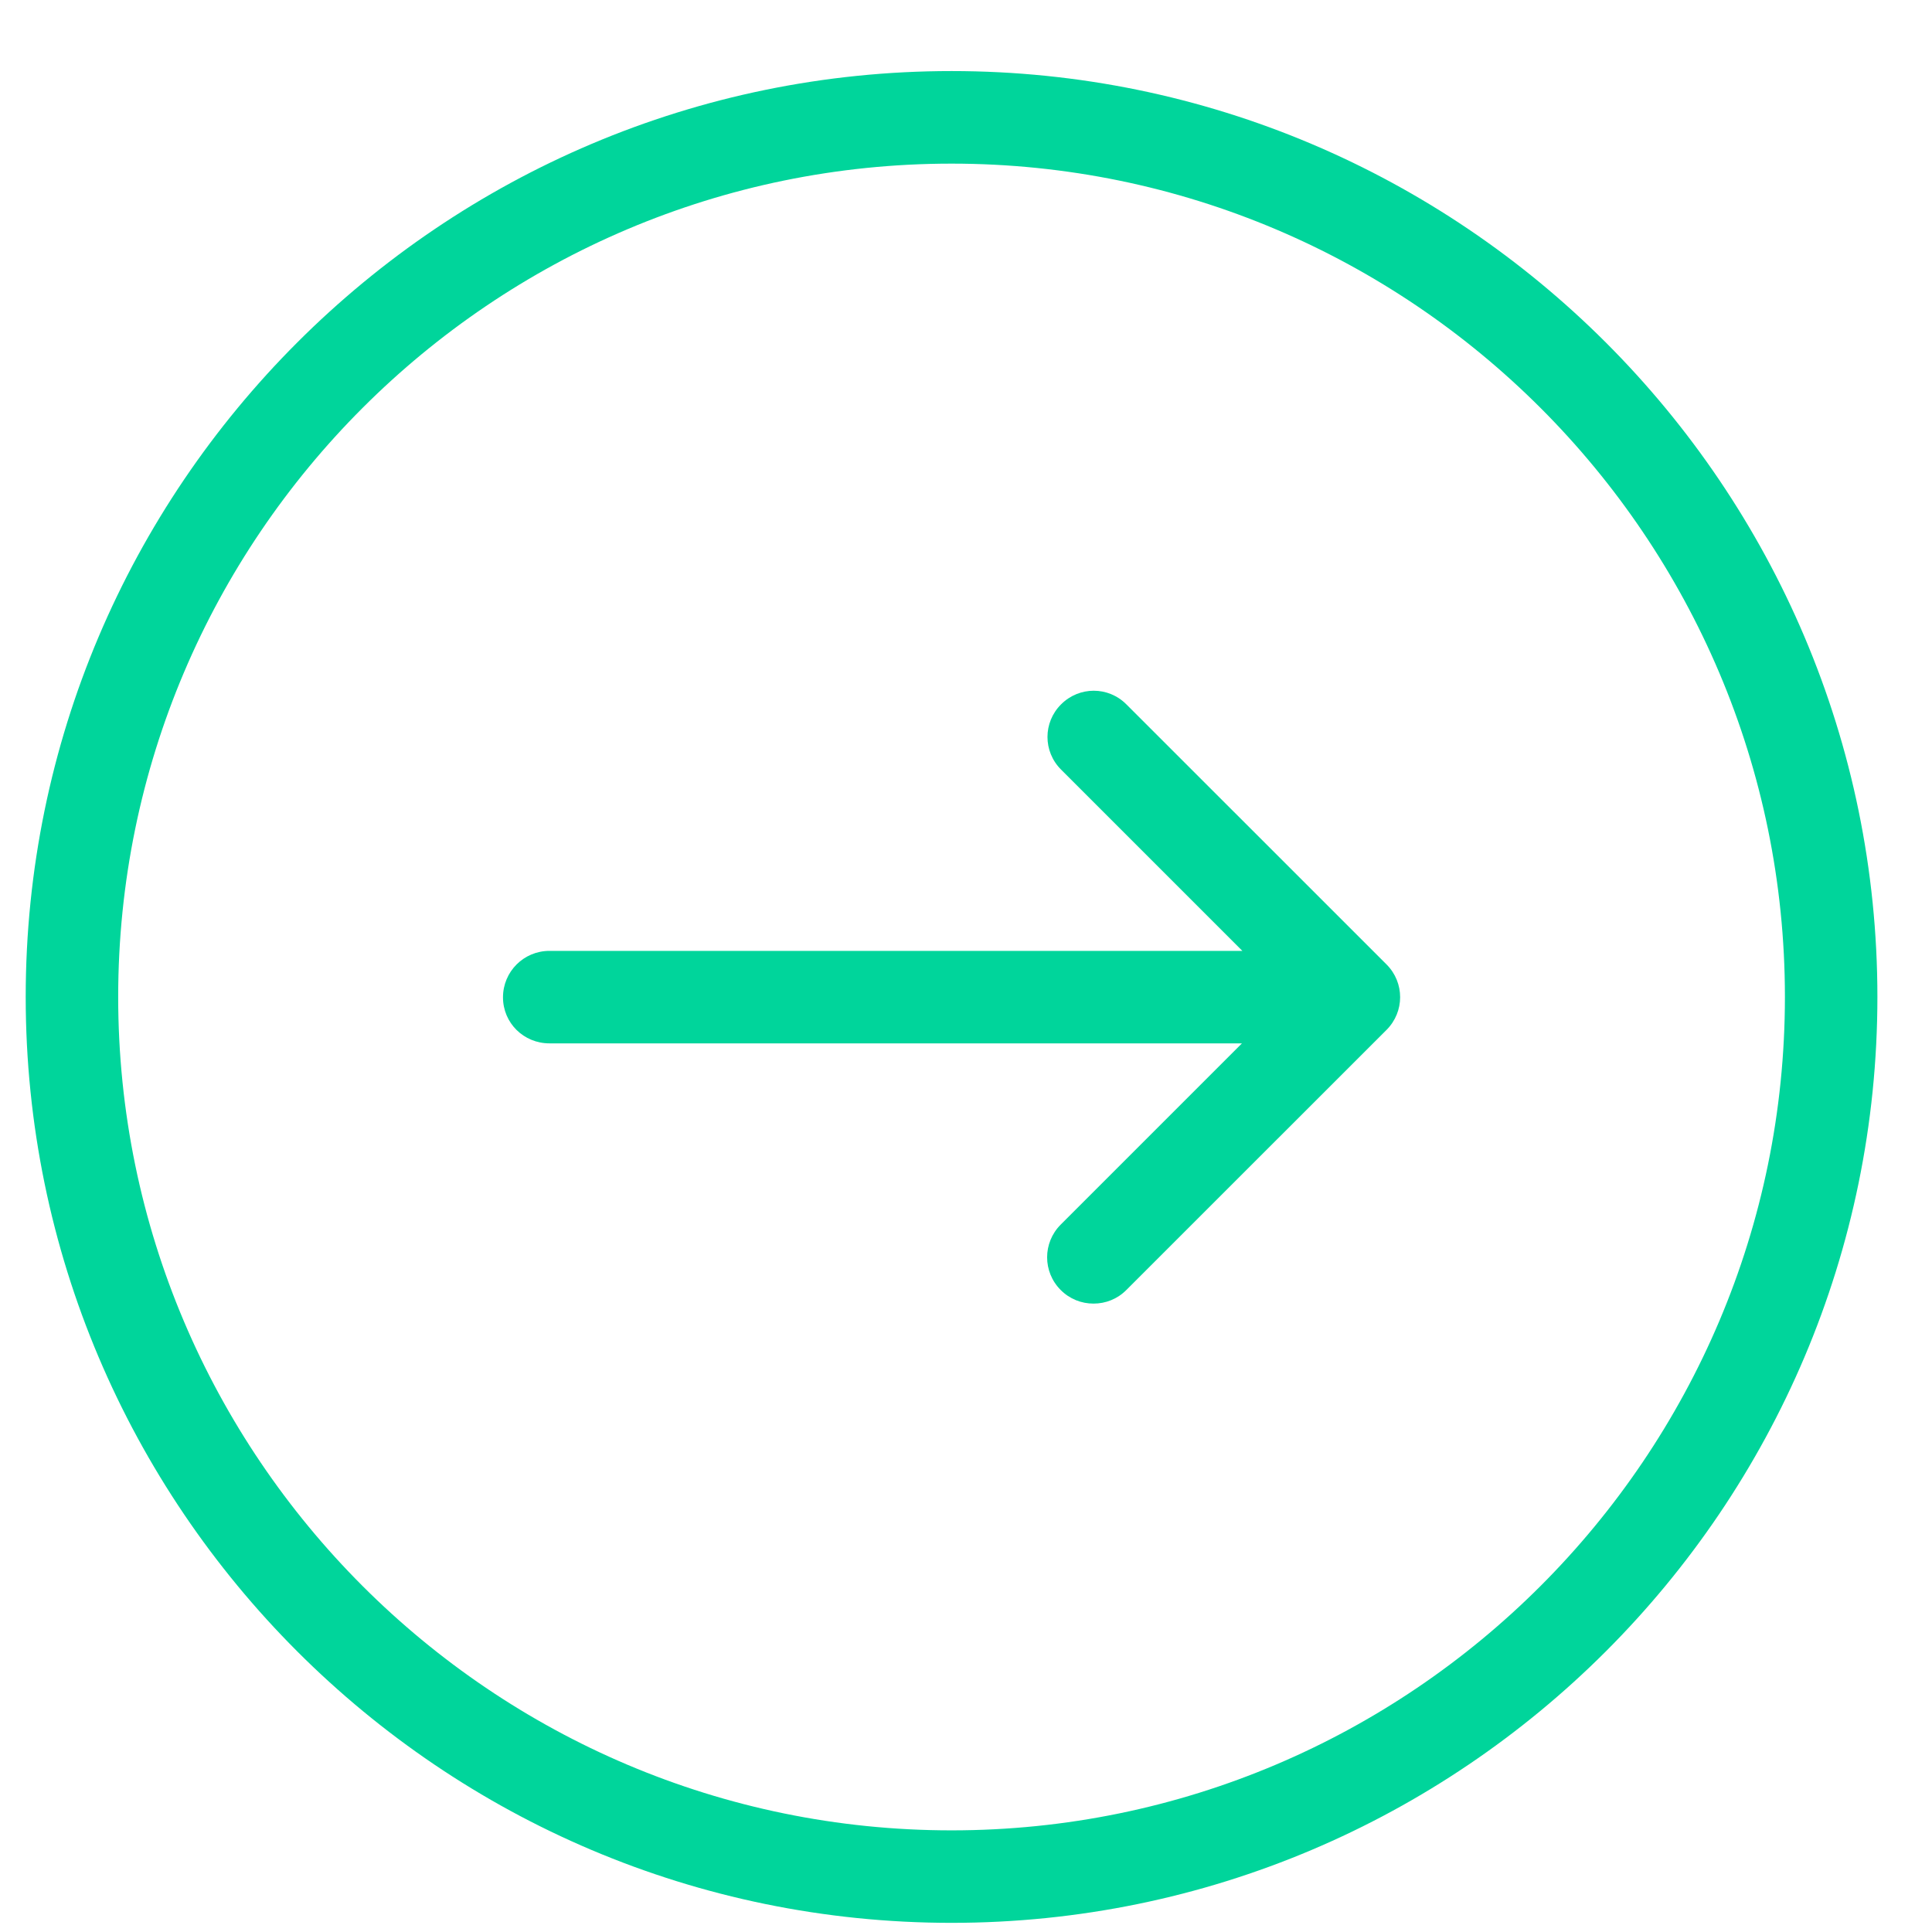
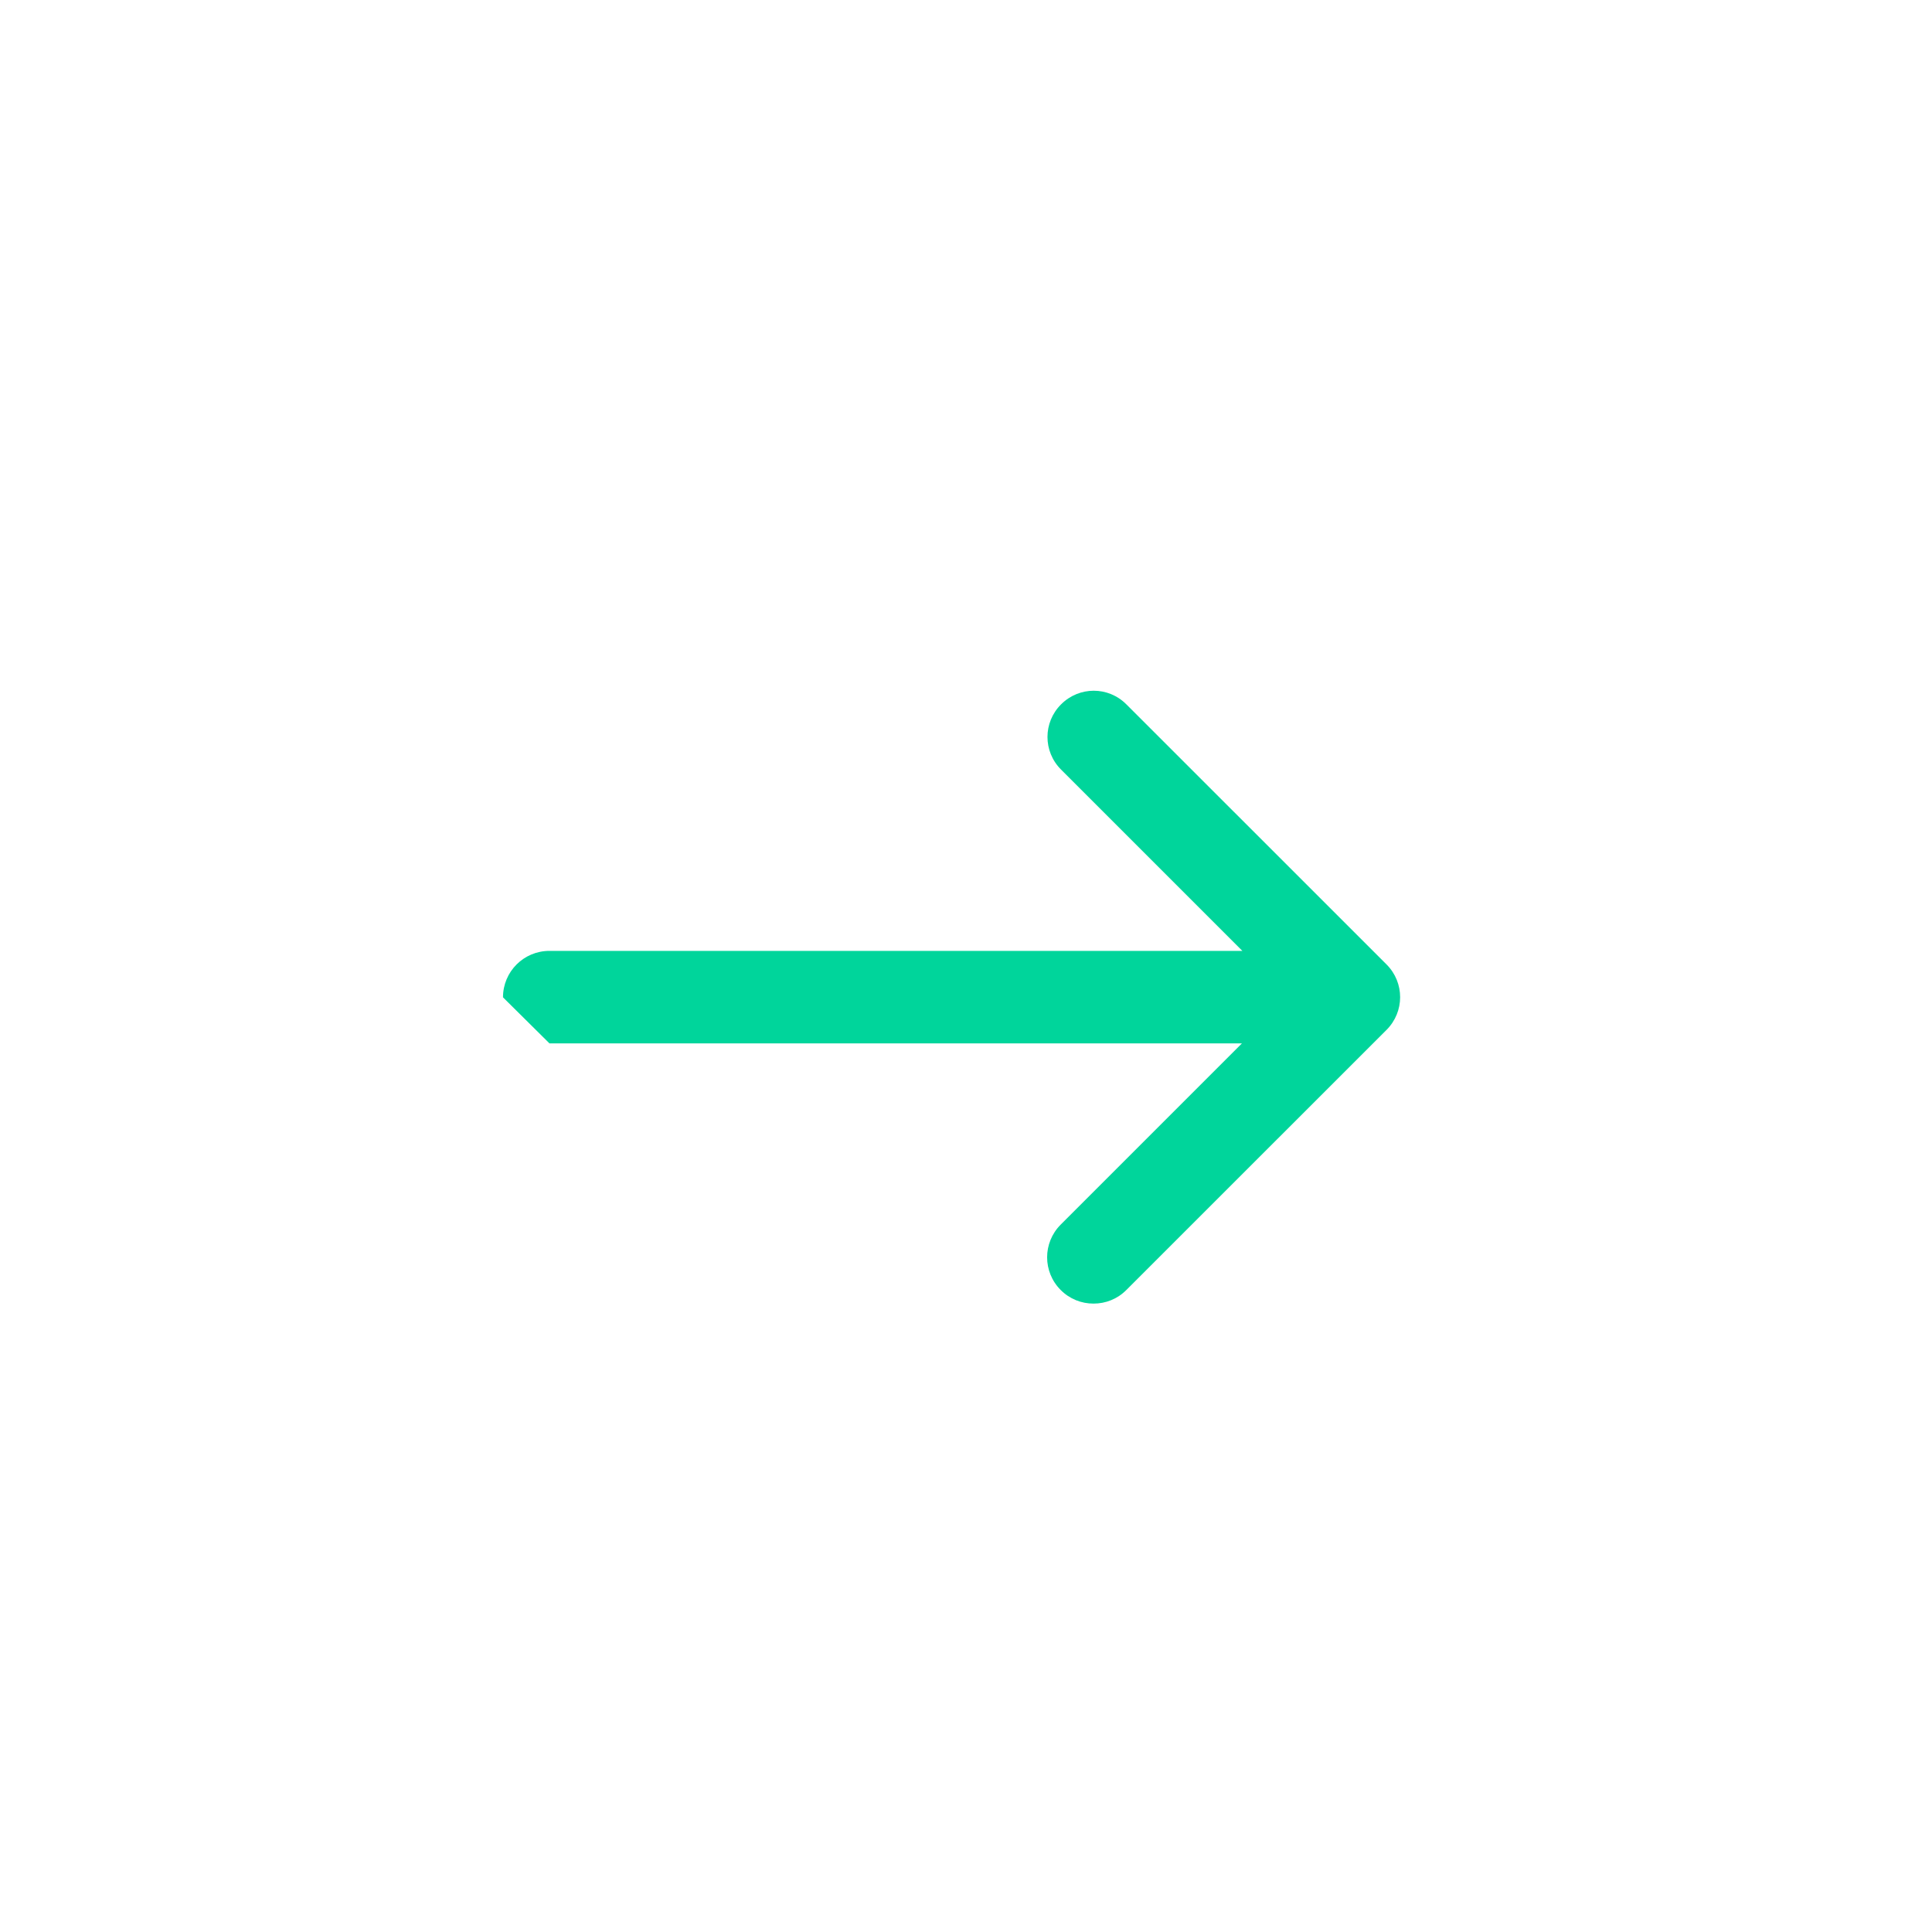
<svg xmlns="http://www.w3.org/2000/svg" width="23" height="23" viewBox="0 0 23 23" fill="none">
-   <path d="M11.328 22.891C17.405 22.891 22.35 17.946 22.35 11.868C22.35 5.791 17.405 0.846 11.328 0.846C5.25 0.846 0.306 5.791 0.306 11.868C0.306 17.946 5.25 22.891 11.328 22.891ZM11.328 1.948C16.799 1.948 21.249 6.398 21.249 11.868C21.249 17.339 16.799 21.79 11.328 21.79C5.857 21.79 1.407 17.339 1.407 11.868C1.407 6.398 5.857 1.948 11.328 1.948Z" fill="#00D59B" />
-   <path d="M6.541 12.421H14.785L12.627 14.579C12.412 14.795 12.412 15.141 12.627 15.357C12.735 15.465 12.874 15.519 13.018 15.519C13.162 15.519 13.302 15.465 13.409 15.357L16.507 12.26C16.722 12.044 16.722 11.698 16.507 11.482L13.409 8.385C13.194 8.169 12.848 8.169 12.632 8.385C12.416 8.6 12.416 8.947 12.632 9.162L14.79 11.32H6.541C6.235 11.32 5.988 11.567 5.988 11.873C5.988 12.179 6.235 12.421 6.541 12.421Z" fill="#00D59B" />
+   <path d="M6.541 12.421H14.785L12.627 14.579C12.412 14.795 12.412 15.141 12.627 15.357C12.735 15.465 12.874 15.519 13.018 15.519C13.162 15.519 13.302 15.465 13.409 15.357L16.507 12.26C16.722 12.044 16.722 11.698 16.507 11.482L13.409 8.385C13.194 8.169 12.848 8.169 12.632 8.385C12.416 8.6 12.416 8.947 12.632 9.162L14.79 11.32H6.541C6.235 11.32 5.988 11.567 5.988 11.873Z" fill="#00D59B" />
</svg>